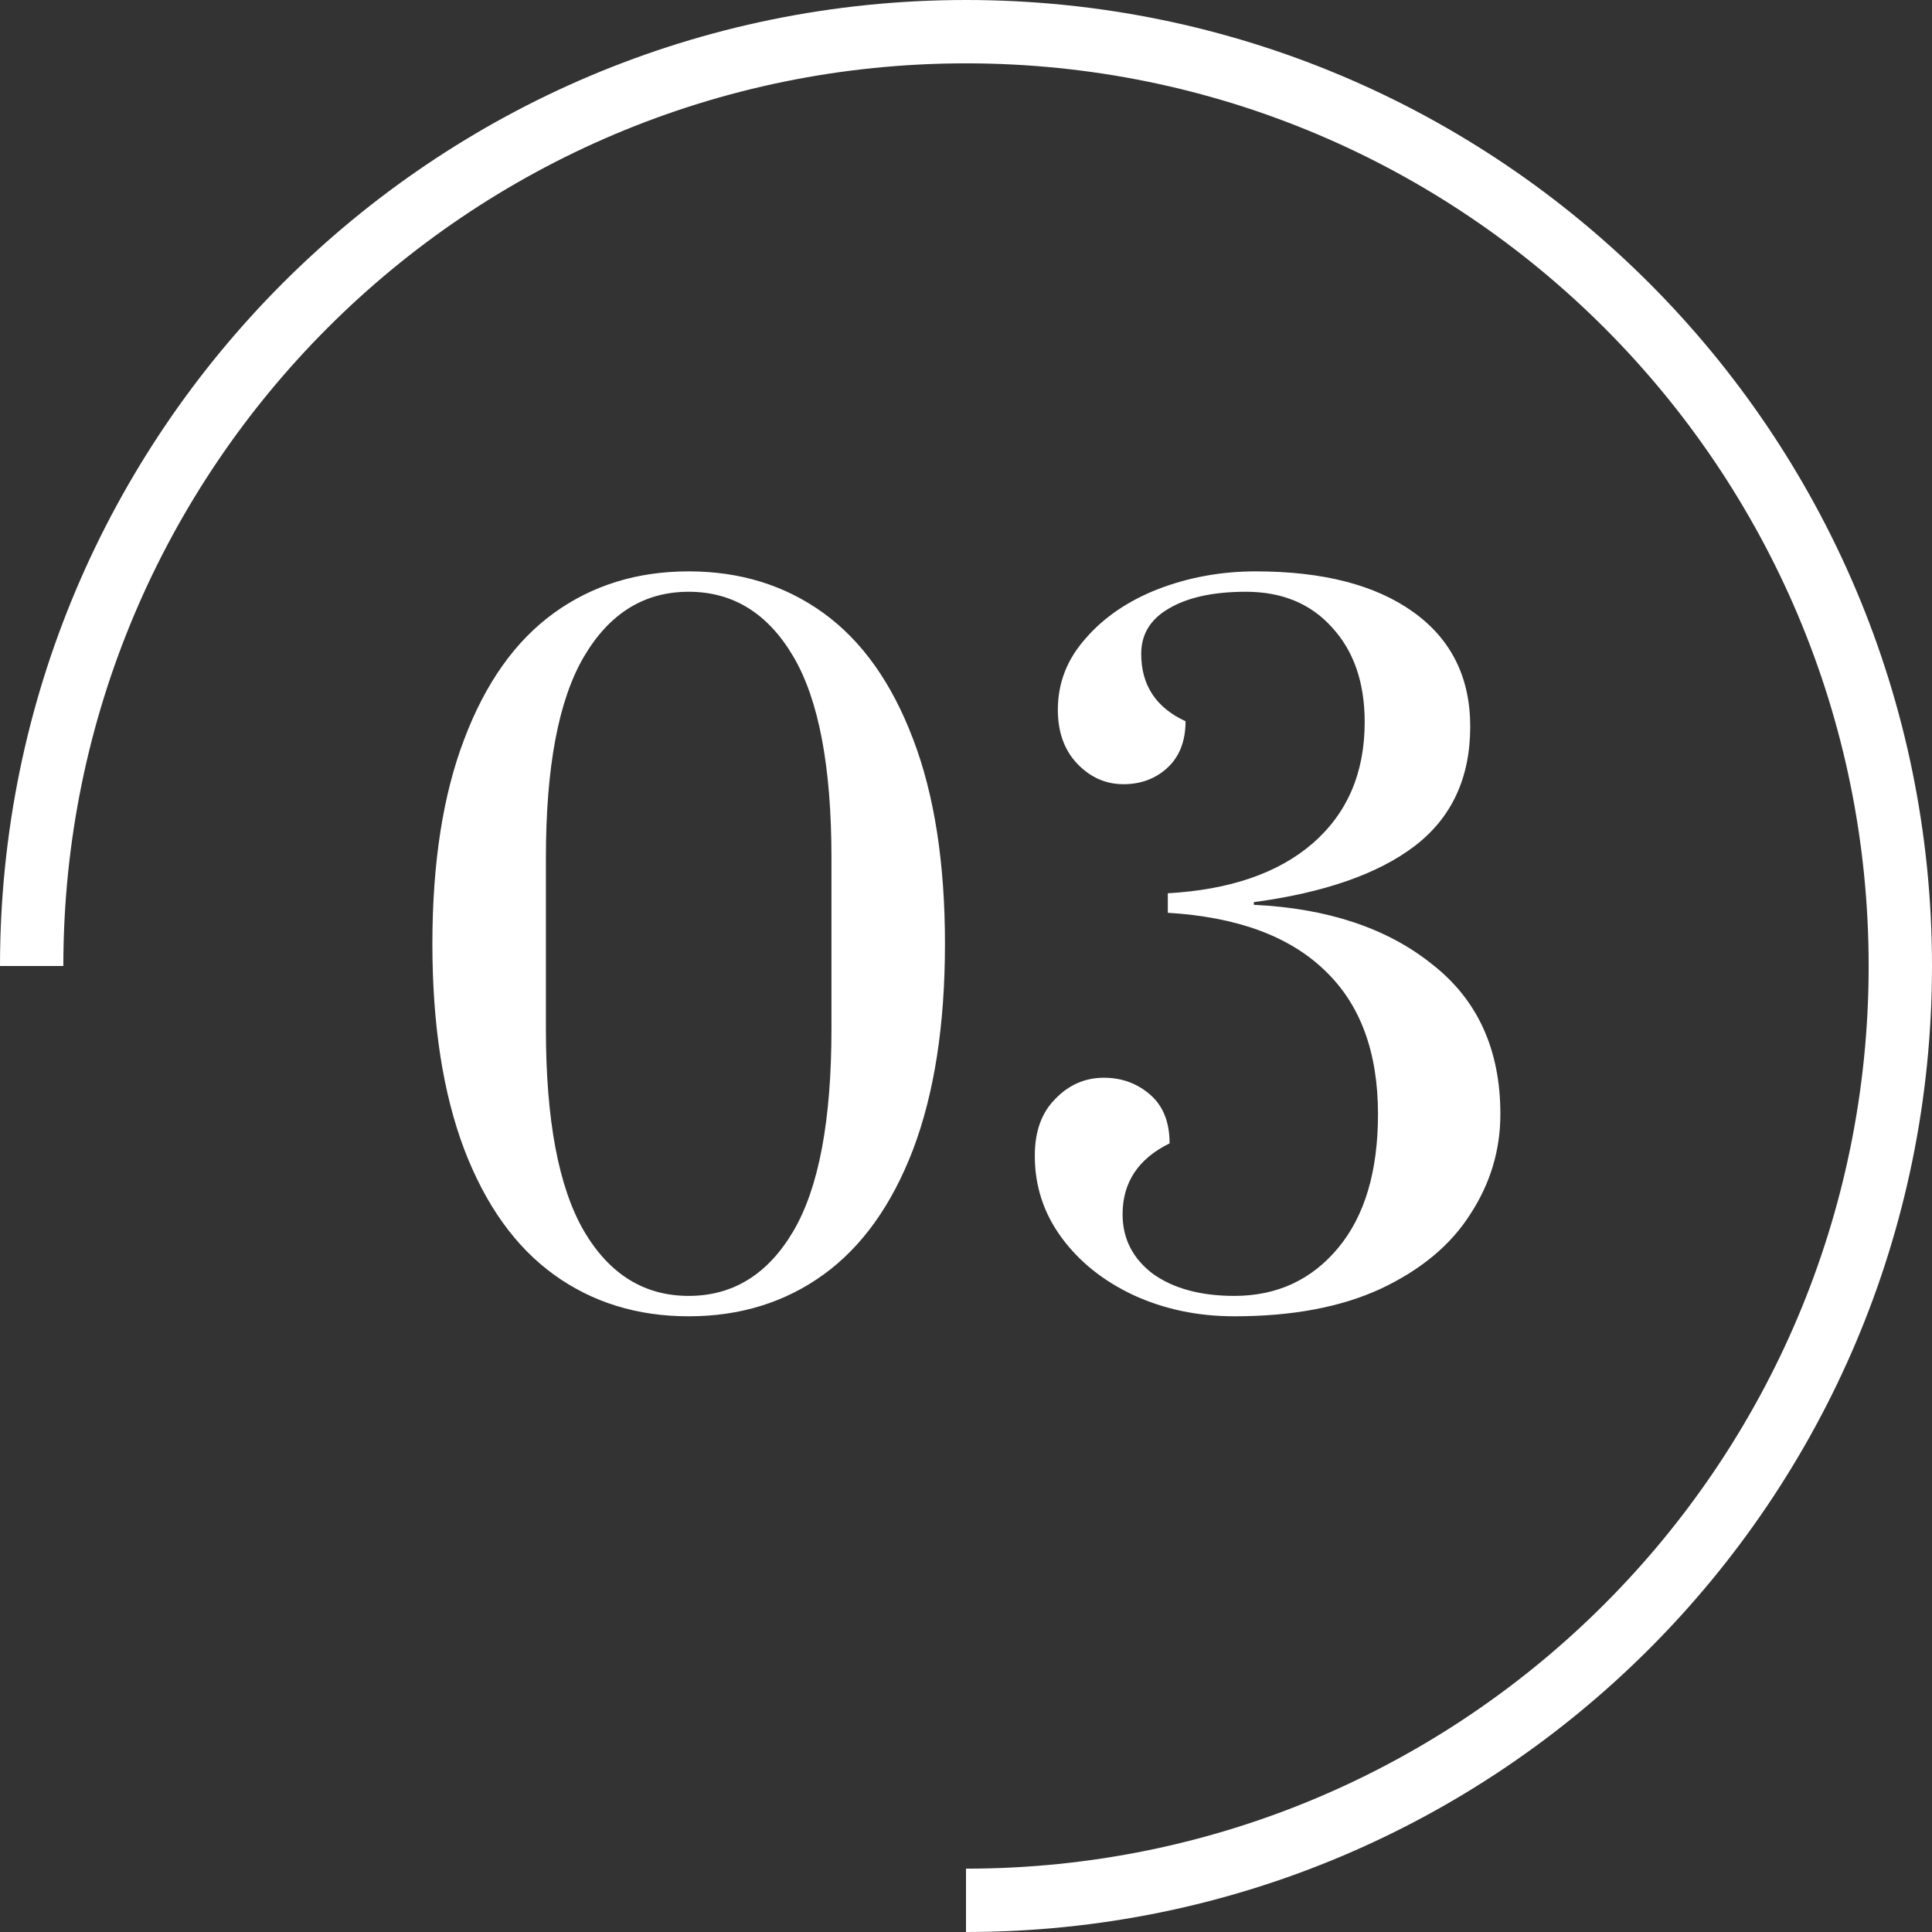
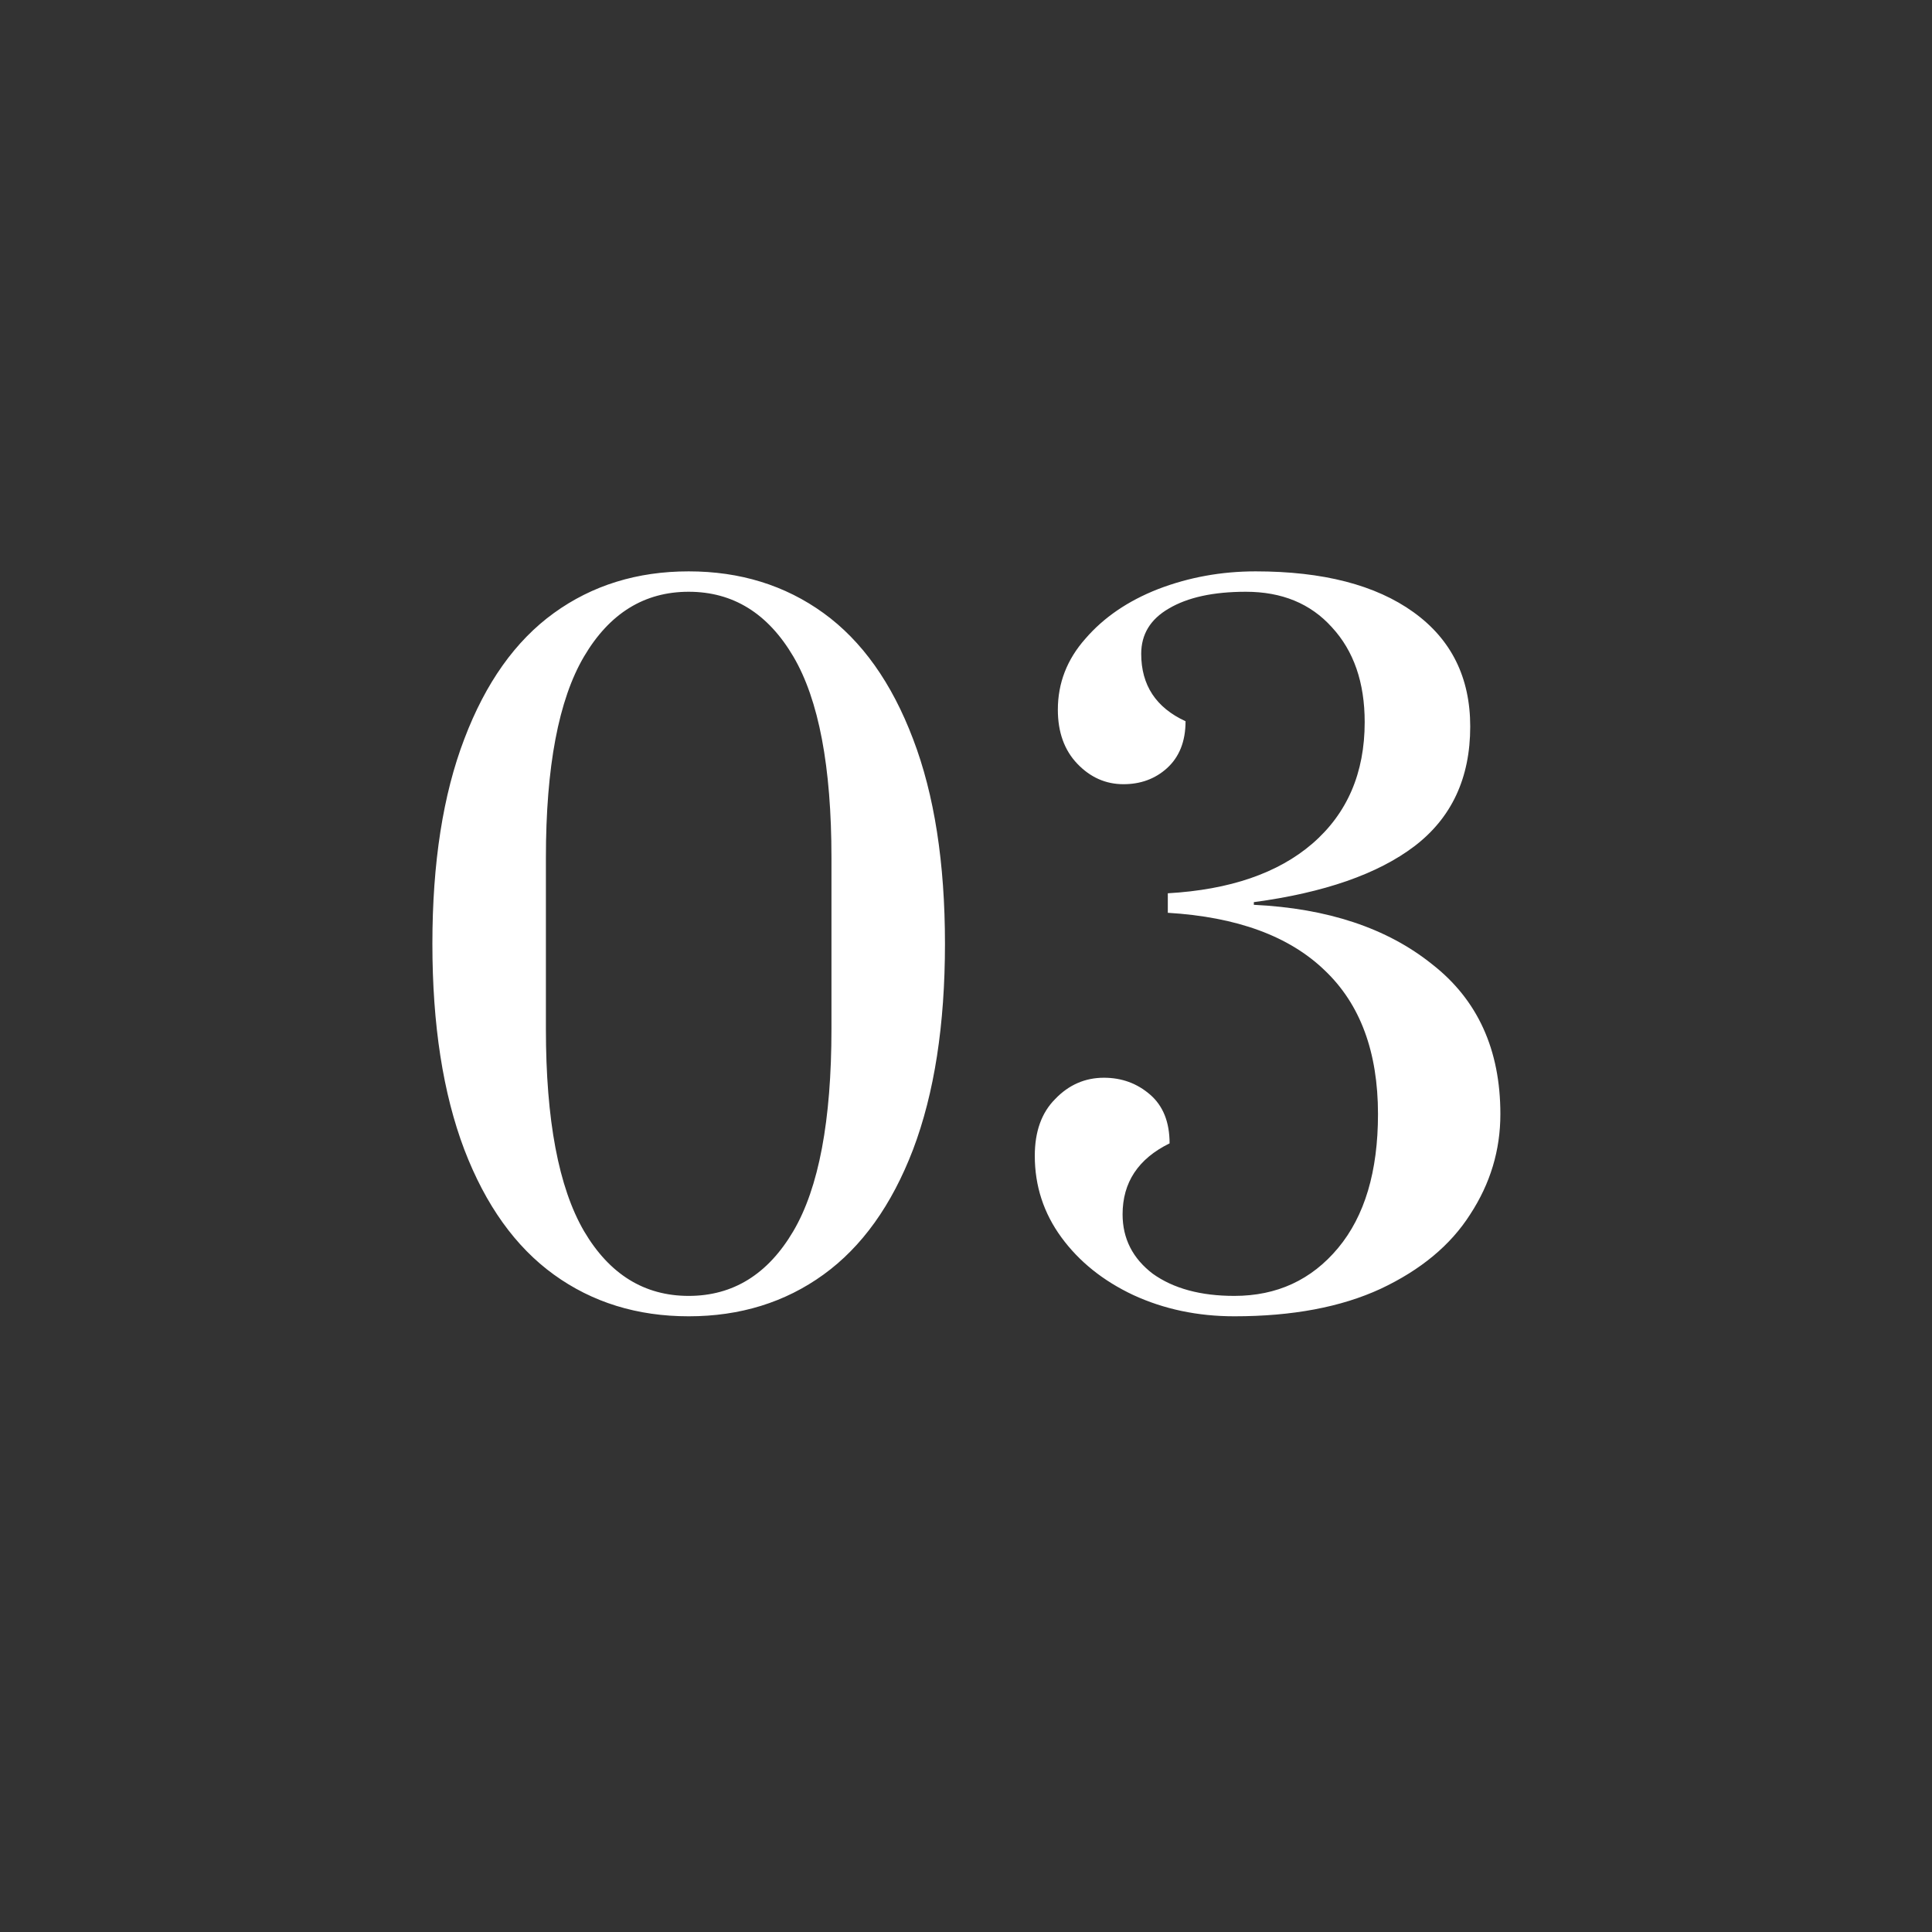
<svg xmlns="http://www.w3.org/2000/svg" width="61" height="61" viewBox="0 0 61 61" fill="none">
  <rect x="0" y="0" width="61" height="61" fill="#333333" stroke="none" />
  <path d="M21.744 41.56C20.12 41.56 18.701 41.121 17.488 40.244C16.275 39.367 15.332 38.051 14.66 36.296C13.988 34.523 13.652 32.357 13.652 29.8C13.652 27.243 13.988 25.087 14.66 23.332C15.332 21.559 16.275 20.233 17.488 19.356C18.701 18.479 20.12 18.04 21.744 18.04C23.368 18.04 24.787 18.479 26 19.356C27.213 20.233 28.156 21.559 28.828 23.332C29.5 25.087 29.836 27.243 29.836 29.8C29.836 32.357 29.5 34.523 28.828 36.296C28.156 38.051 27.213 39.367 26 40.244C24.787 41.121 23.368 41.56 21.744 41.56ZM21.744 40.916C23.144 40.916 24.245 40.235 25.048 38.872C25.851 37.509 26.252 35.381 26.252 32.488V27.084C26.252 24.209 25.851 22.091 25.048 20.728C24.245 19.365 23.144 18.684 21.744 18.684C20.344 18.684 19.243 19.365 18.44 20.728C17.637 22.091 17.236 24.209 17.236 27.084V32.488C17.236 35.363 17.637 37.491 18.44 38.872C19.243 40.235 20.344 40.916 21.744 40.916ZM38.972 41.56C37.815 41.56 36.751 41.336 35.78 40.888C34.828 40.44 34.072 39.833 33.512 39.068C32.952 38.303 32.672 37.444 32.672 36.492C32.672 35.727 32.887 35.129 33.316 34.7C33.745 34.252 34.259 34.028 34.856 34.028C35.416 34.028 35.901 34.205 36.312 34.56C36.723 34.915 36.928 35.428 36.928 36.1C35.939 36.585 35.444 37.332 35.444 38.34C35.444 39.105 35.761 39.731 36.396 40.216C37.049 40.683 37.908 40.916 38.972 40.916C40.316 40.916 41.408 40.412 42.248 39.404C43.088 38.396 43.508 36.987 43.508 35.176C43.508 33.216 42.948 31.704 41.828 30.64C40.708 29.557 39.056 28.951 36.872 28.82V28.204C38.832 28.092 40.353 27.569 41.436 26.636C42.537 25.684 43.088 24.405 43.088 22.8C43.088 21.549 42.743 20.551 42.052 19.804C41.38 19.057 40.475 18.684 39.336 18.684C38.309 18.684 37.497 18.861 36.9 19.216C36.321 19.552 36.032 20.028 36.032 20.644C36.032 21.633 36.499 22.343 37.432 22.772C37.432 23.407 37.236 23.901 36.844 24.256C36.471 24.592 36.013 24.76 35.472 24.76C34.912 24.76 34.427 24.545 34.016 24.116C33.605 23.687 33.4 23.117 33.4 22.408C33.4 21.568 33.689 20.821 34.268 20.168C34.847 19.496 35.612 18.973 36.564 18.6C37.535 18.227 38.561 18.04 39.644 18.04C41.772 18.04 43.433 18.469 44.628 19.328C45.823 20.187 46.42 21.391 46.42 22.94C46.42 24.564 45.832 25.824 44.656 26.72C43.499 27.597 41.809 28.185 39.588 28.484V28.568C41.921 28.68 43.797 29.305 45.216 30.444C46.653 31.564 47.372 33.141 47.372 35.176C47.372 36.315 47.055 37.369 46.42 38.34C45.804 39.311 44.861 40.095 43.592 40.692C42.341 41.271 40.801 41.56 38.972 41.56Z" fill="white" />
-   <path d="M1 30.5C1 14.208 14.208 1 30.5 1C46.792 1 60 14.208 60 30.5C60 46.792 46.792 60 30.5 60" stroke="white" stroke-width="2" />
</svg>